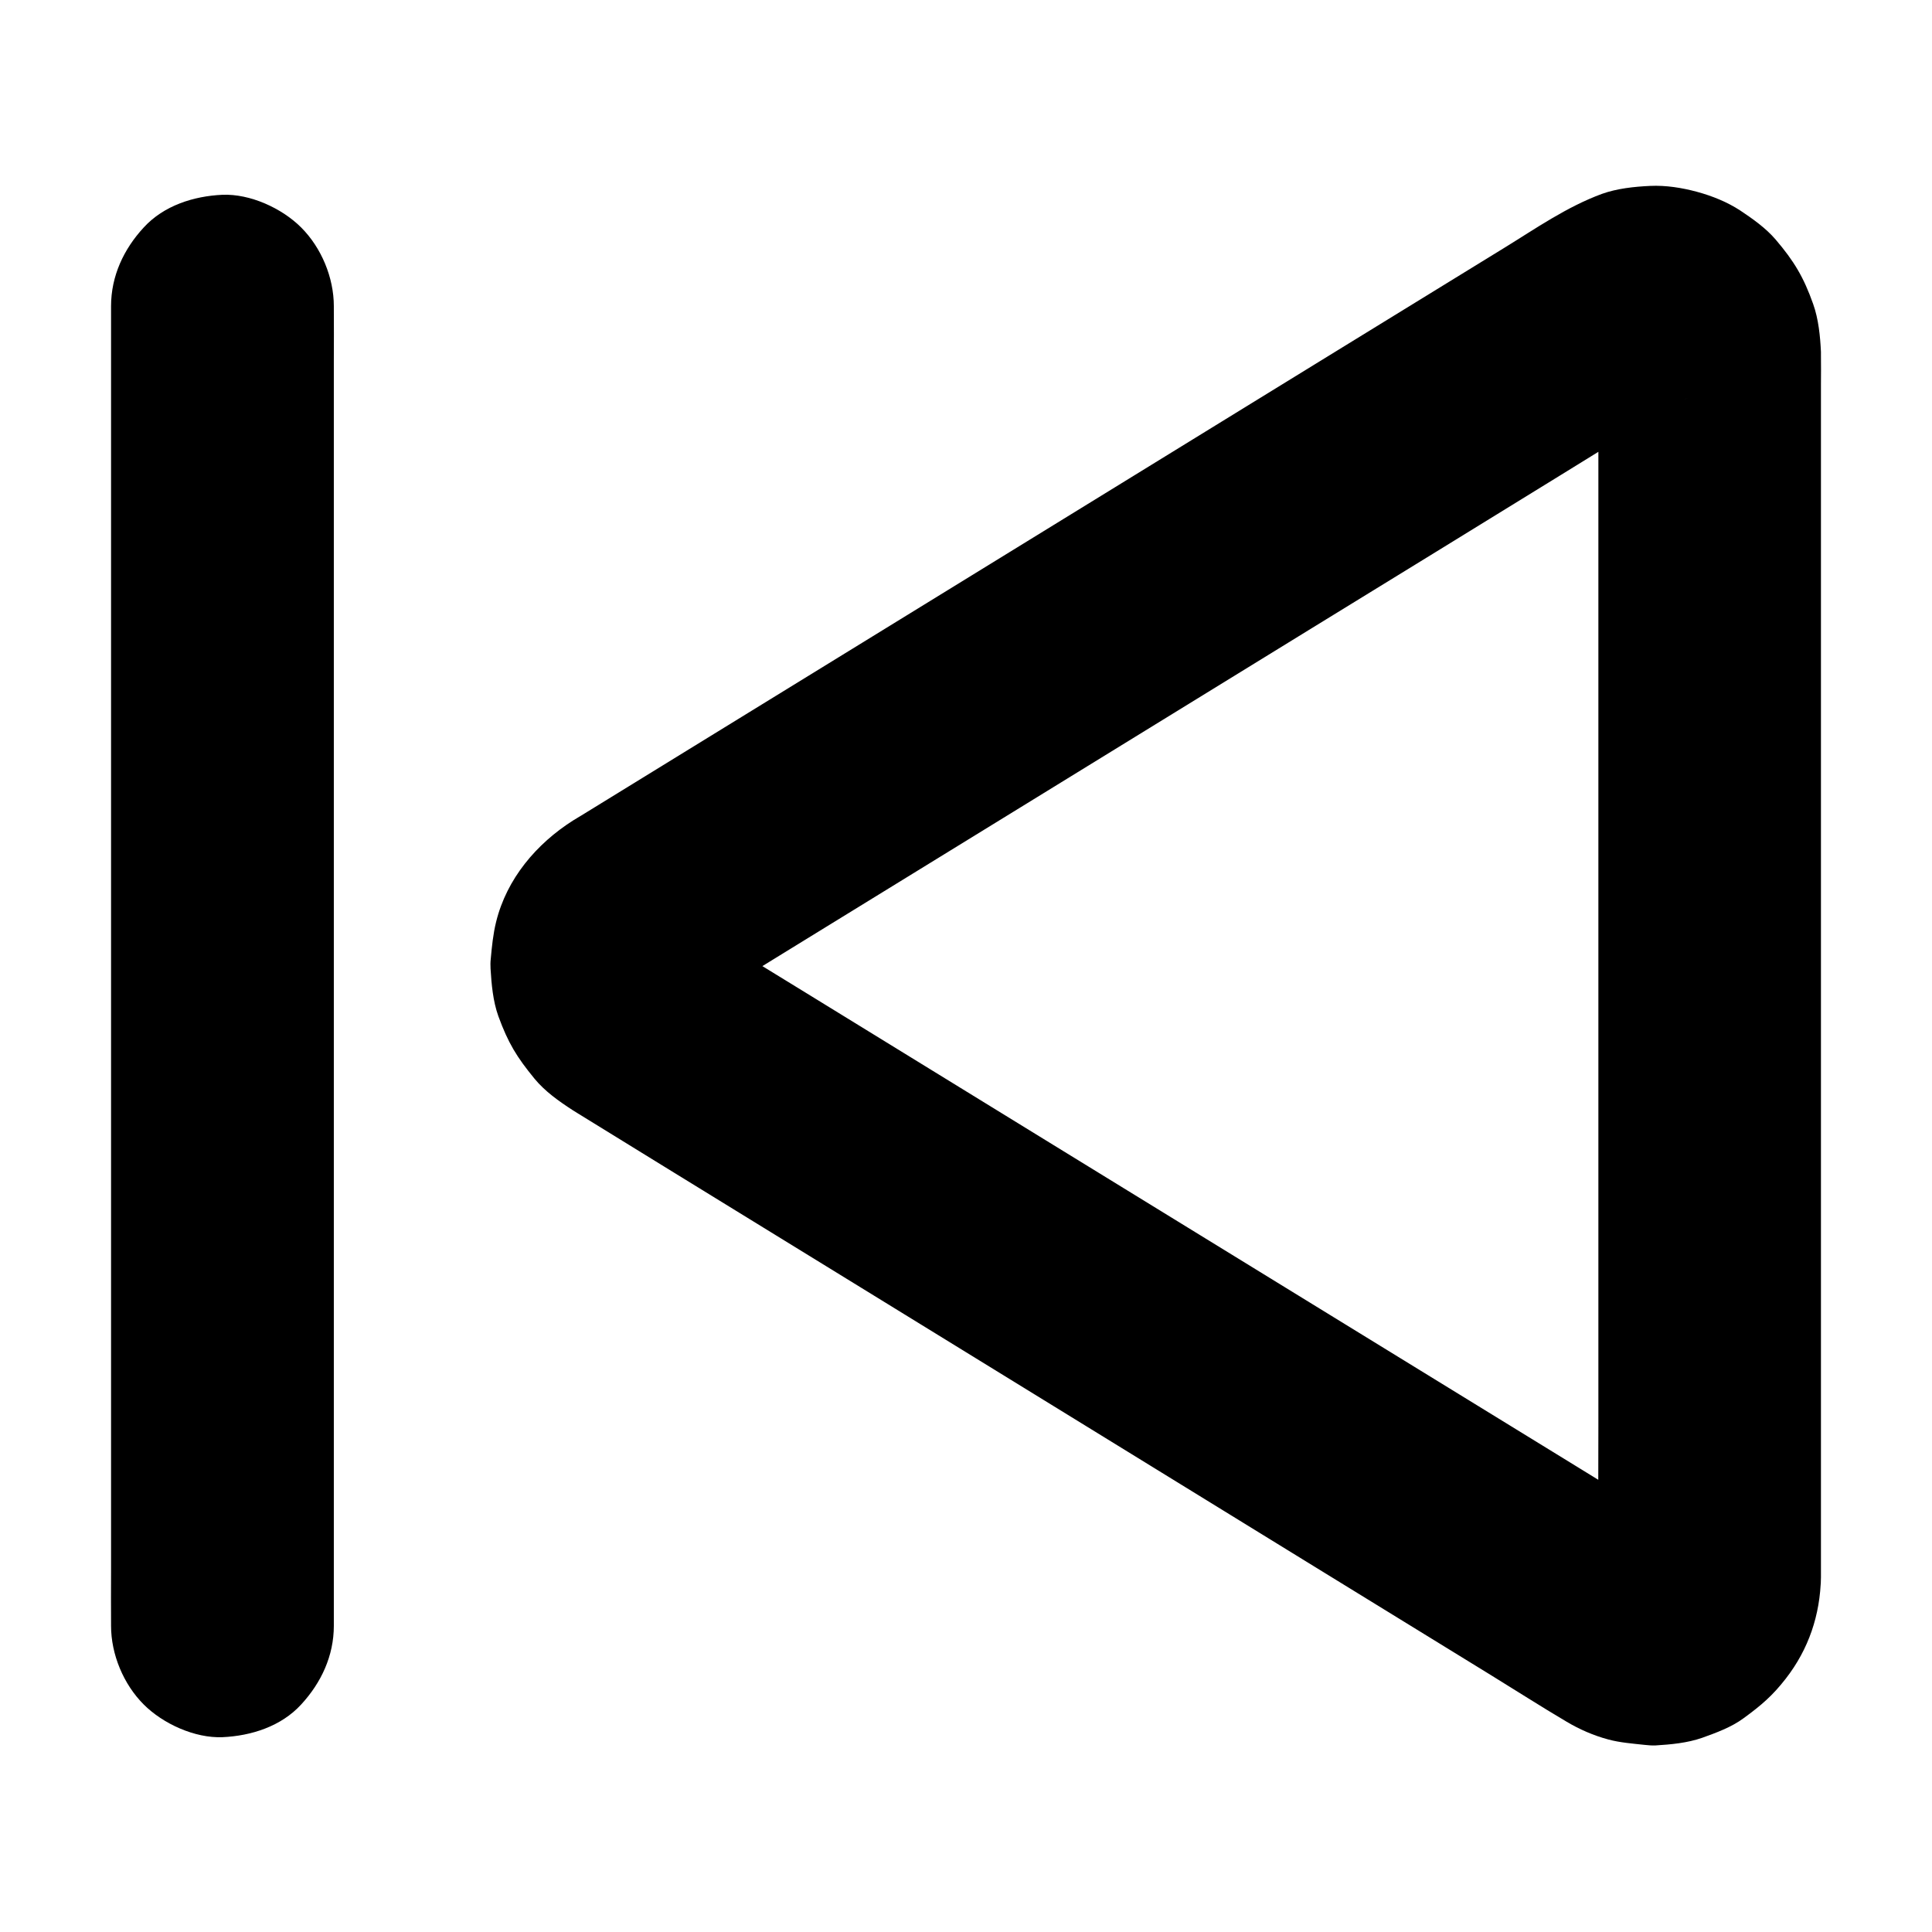
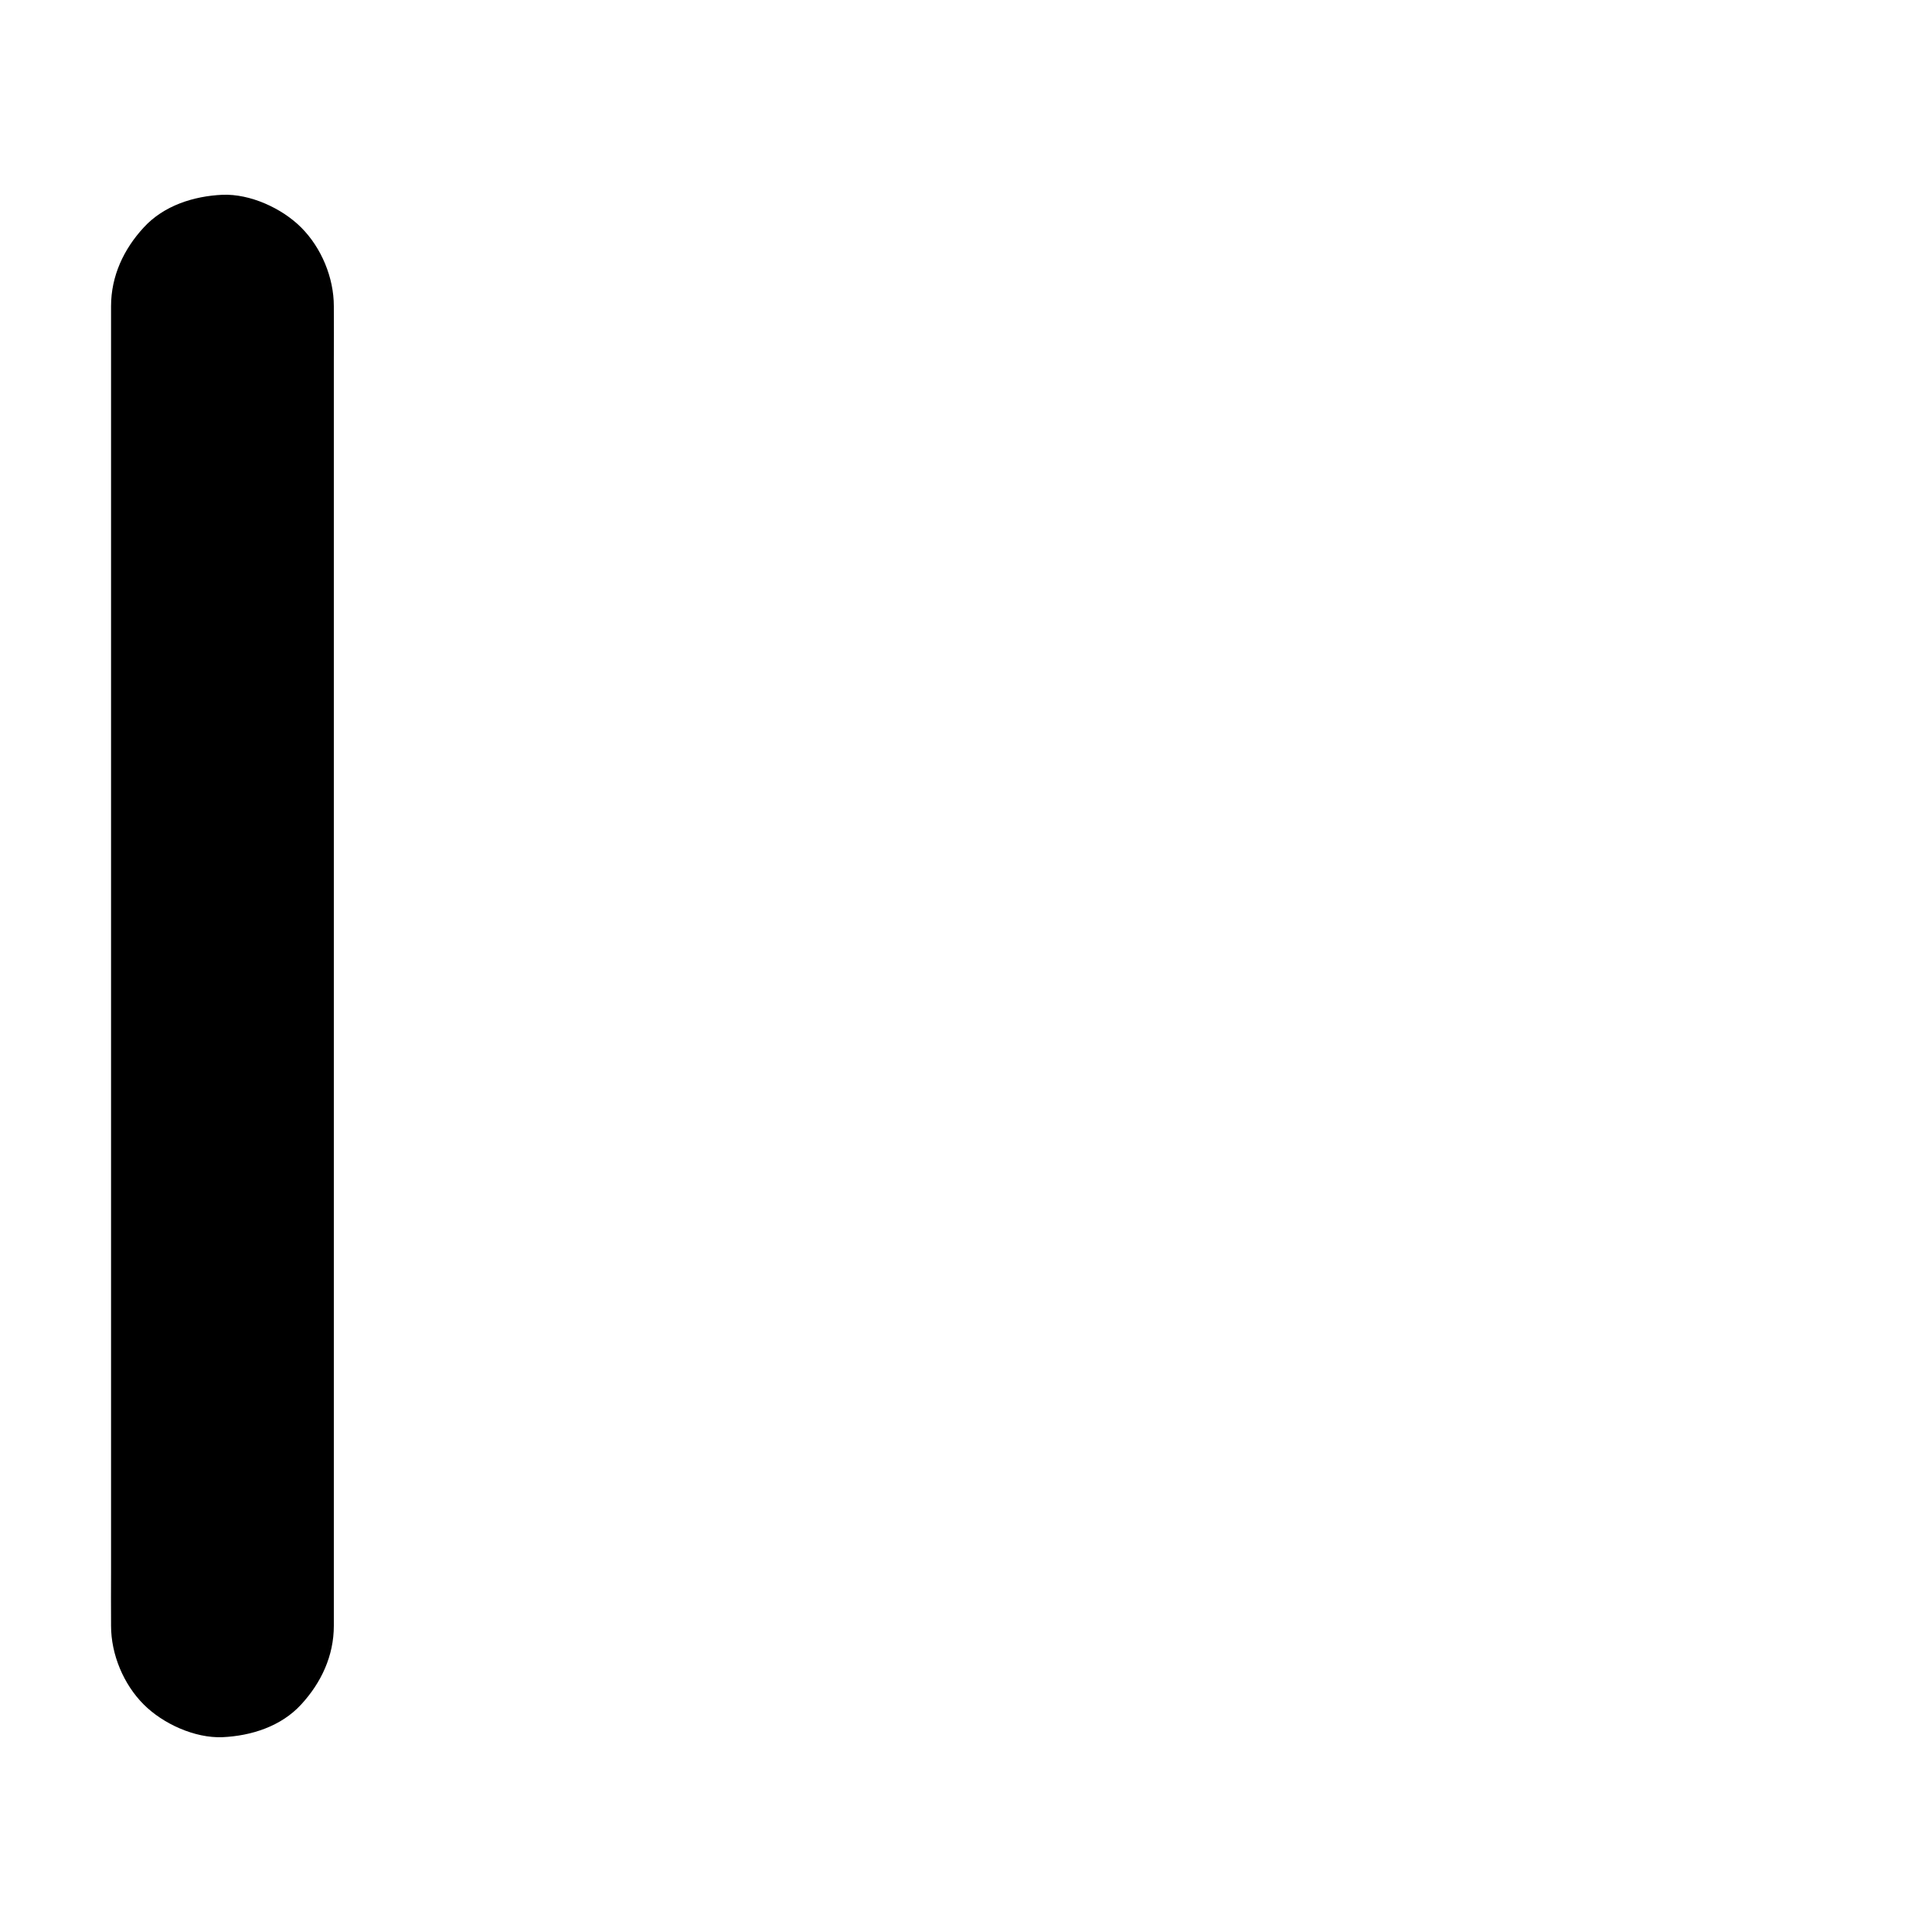
<svg xmlns="http://www.w3.org/2000/svg" fill="#000000" width="800px" height="800px" version="1.1" viewBox="144 144 512 512">
  <g>
-     <path d="m626.57 562.02v-20.023-51.07-68.387-72.52-63.664-40.539c0-2.559 0.051-5.066 0-7.625v-0.934c-0.195-4.133-0.641-8.707-2.066-12.695-2.508-7.086-5.066-11.367-9.938-17.074-2.609-3.051-6.102-5.512-9.348-7.676-3.445-2.262-7.477-3.887-11.465-4.969-3.984-1.082-8.266-1.77-12.449-1.574-4.231 0.195-8.809 0.688-12.793 2.117-9.348 3.445-17.562 9.199-25.977 14.367-14.711 9.055-29.473 18.105-44.184 27.16-19.633 12.102-39.312 24.156-58.941 36.262-20.469 12.594-40.887 25.141-61.352 37.738-17.121 10.527-34.242 21.059-51.363 31.586-9.543 5.856-19.09 11.758-28.633 17.613-0.688 0.441-1.426 0.836-2.117 1.277-9.789 6.199-17.664 15.5-20.469 26.914-0.789 3.148-1.133 6.594-1.426 9.84-0.098 0.836-0.098 1.723-0.051 2.559 0.246 4.133 0.641 8.609 2.066 12.594 2.609 7.133 4.871 10.824 9.594 16.582 2.754 3.344 6.445 5.953 10.086 8.316 0.395 0.246 0.789 0.492 1.18 0.738 8.562 5.266 17.121 10.527 25.633 15.793 16.582 10.184 33.113 20.367 49.691 30.555 20.27 12.496 40.59 24.945 60.859 37.441 19.926 12.25 39.852 24.5 59.73 36.754 15.398 9.496 30.848 18.941 46.25 28.438 6.641 4.082 13.234 8.316 19.977 12.301 3.445 2.066 7.281 3.738 11.168 4.773 3.102 0.836 6.445 1.082 9.594 1.426 0.984 0.098 1.918 0.195 2.902 0.148 4.035-0.246 8.414-0.641 12.348-2.016 3.691-1.328 7.773-2.805 11.02-5.215 4.723-3.445 7.676-6.004 11.121-10.43 6.102-7.844 9.152-16.895 9.352-26.883 0.148-7.477-3.394-15.645-8.66-20.859-5.117-5.117-13.531-8.953-20.859-8.66-7.625 0.344-15.547 2.856-20.859 8.66-5.363 5.856-8.461 12.84-8.66 20.859 0 0.641-0.051 1.277-0.098 1.918 0.344-2.609 0.688-5.215 1.031-7.871-0.195 1.426-0.543 2.754-1.133 4.082 0.984-2.363 1.969-4.723 2.953-7.035-0.492 1.082-1.082 2.066-1.77 3 1.523-1.969 3.102-3.984 4.625-5.953-0.836 1.082-1.77 2.016-2.805 2.856 1.969-1.523 3.984-3.102 5.953-4.625-1.082 0.789-2.215 1.477-3.445 2.016 2.363-0.984 4.723-1.969 7.035-2.953-1.277 0.492-2.508 0.836-3.836 1.031 2.609-0.344 5.215-0.688 7.871-1.031-1.379 0.148-2.707 0.148-4.082 0 2.609 0.344 5.215 0.688 7.871 1.031-1.23-0.195-2.363-0.492-3.492-0.934 2.363 0.984 4.723 1.969 7.035 2.953-3.102-1.328-6.004-3.445-8.855-5.215-6.348-3.887-12.695-7.824-19.039-11.711-21.008-12.891-42.016-25.828-63.023-38.719-25.586-15.695-51.117-31.438-76.703-47.133-22.043-13.578-44.133-27.109-66.176-40.688-10.527-6.496-21.105-12.891-31.586-19.434-0.641-0.395-1.277-0.836-1.918-1.328 1.969 1.523 3.984 3.102 5.953 4.625-0.934-0.789-1.77-1.625-2.559-2.609 1.523 1.969 3.102 3.984 4.625 5.953-0.688-0.934-1.277-1.918-1.77-3 0.984 2.363 1.969 4.723 2.953 7.035-0.543-1.277-0.887-2.508-1.133-3.836 0.344 2.609 0.688 5.215 1.031 7.871-0.195-1.523-0.195-3 0-4.574-0.344 2.609-0.688 5.215-1.031 7.871 0.246-1.328 0.59-2.609 1.133-3.836-0.984 2.363-1.969 4.723-2.953 7.035 0.492-1.082 1.082-2.066 1.77-3-1.523 1.969-3.102 3.984-4.625 5.953 0.789-0.984 1.625-1.82 2.559-2.609-1.969 1.523-3.984 3.102-5.953 4.625 2.559-1.969 5.559-3.543 8.316-5.266 6.394-3.938 12.793-7.871 19.188-11.809 21.059-12.941 42.117-25.879 63.125-38.82 25.586-15.742 51.117-31.438 76.703-47.184 22.043-13.531 44.035-27.059 66.074-40.641 10.43-6.445 20.859-12.891 31.34-19.285 0.836-0.492 1.672-0.984 2.609-1.328-2.363 0.984-4.723 1.969-7.035 2.953 1.133-0.441 2.312-0.738 3.492-0.934-2.609 0.344-5.215 0.688-7.871 1.031 1.379-0.148 2.707-0.195 4.082 0-2.609-0.344-5.215-0.688-7.871-1.031 1.328 0.195 2.609 0.543 3.836 1.031-2.363-0.984-4.723-1.969-7.035-2.953 1.23 0.543 2.363 1.18 3.445 2.016-1.969-1.523-3.984-3.102-5.953-4.625 1.082 0.836 1.969 1.77 2.805 2.856-1.523-1.969-3.102-3.984-4.625-5.953 0.688 0.934 1.277 1.969 1.77 3-0.984-2.363-1.969-4.723-2.953-7.035 0.543 1.328 0.887 2.656 1.133 4.082-0.344-2.609-0.688-5.215-1.031-7.871 0.344 3.344 0.098 6.789 0.098 10.184v23.418 77.145 94.121 81.082c0 13.137-0.098 26.32 0 39.457v0.543c0 7.578 3.297 15.5 8.66 20.859 5.117 5.117 13.531 8.953 20.859 8.66 7.625-0.344 15.547-2.856 20.859-8.66 5.258-5.703 8.605-12.836 8.605-20.805z" />
    <path d="m173.43 225.14v9.297 25.535 37.59 45.855 50.43 50.676 47.281 39.949 28.879c0 4.527-0.051 9.055 0 13.629v0.59c0 7.578 3.297 15.5 8.66 20.859 5.117 5.117 13.531 8.953 20.859 8.66 7.625-0.344 15.547-2.856 20.859-8.66 5.312-5.758 8.66-12.891 8.66-20.859v-9.297-25.535-37.59-45.855-50.43-50.676-47.281-39.949-28.879c0-4.527 0.051-9.055 0-13.629v-0.59c0-7.578-3.297-15.5-8.66-20.859-5.117-5.117-13.531-8.953-20.859-8.66-7.625 0.344-15.547 2.856-20.859 8.66-5.316 5.754-8.66 12.891-8.66 20.859z" />
  </g>
</svg>